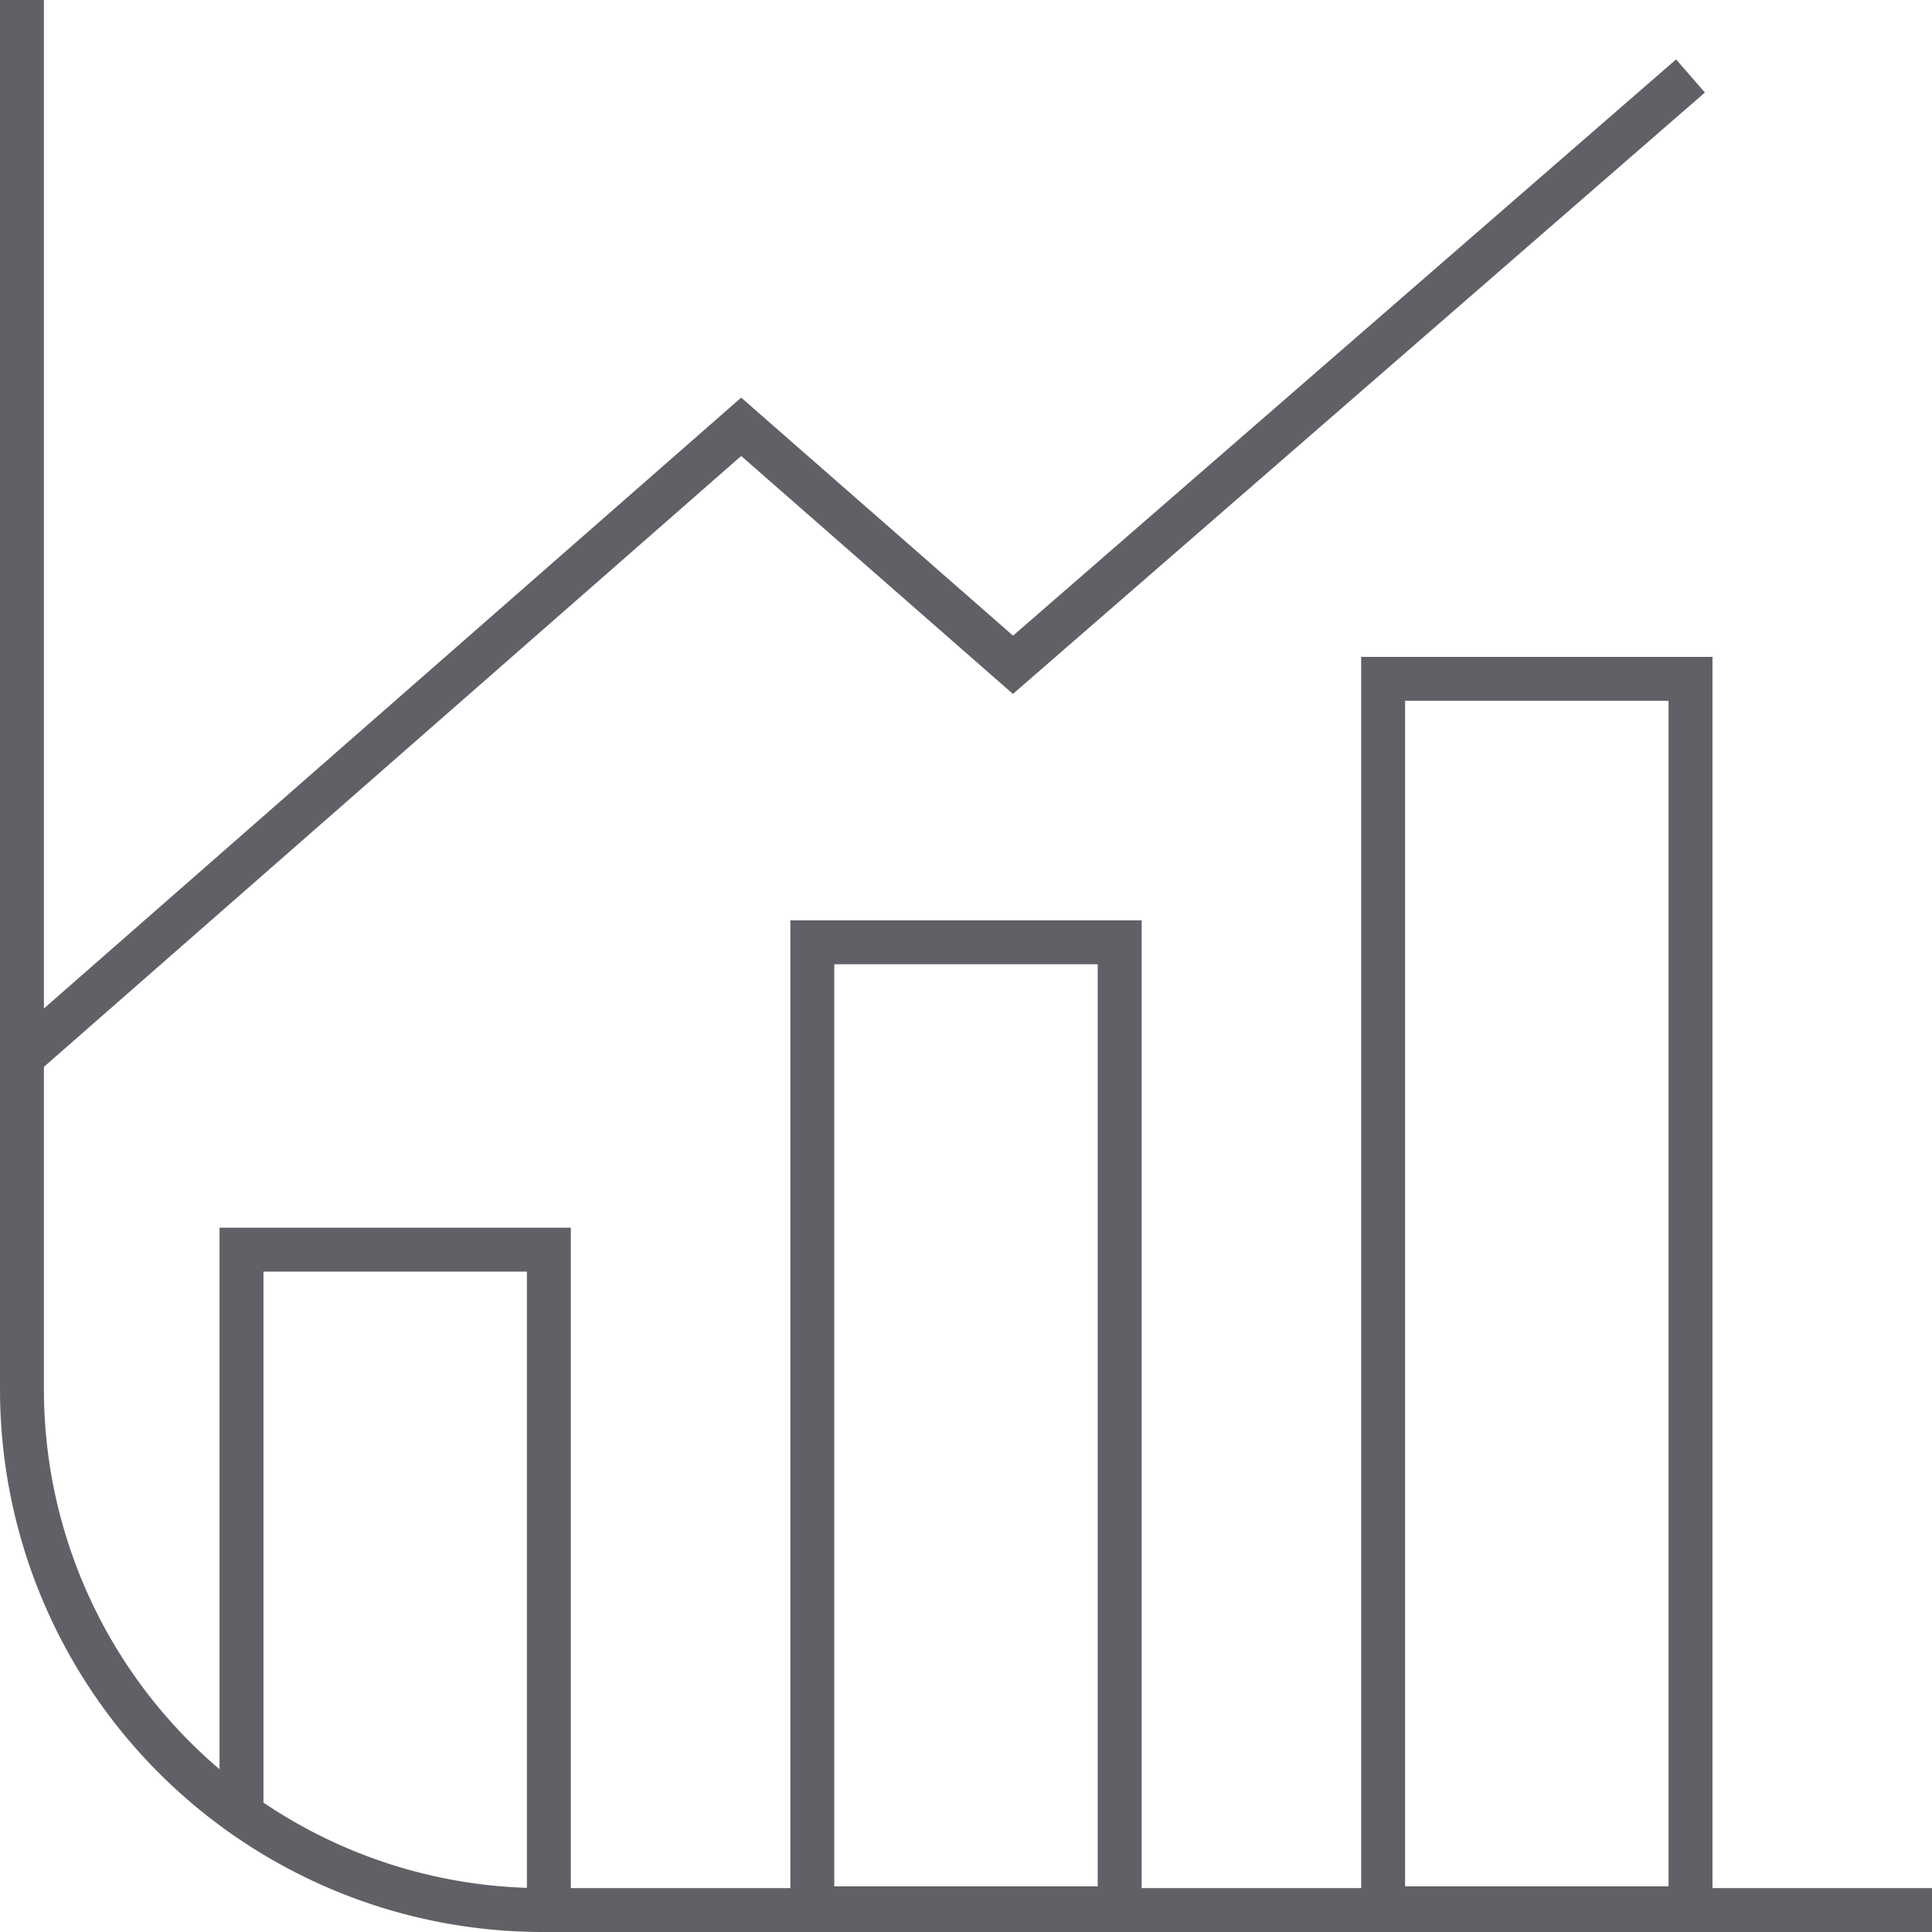
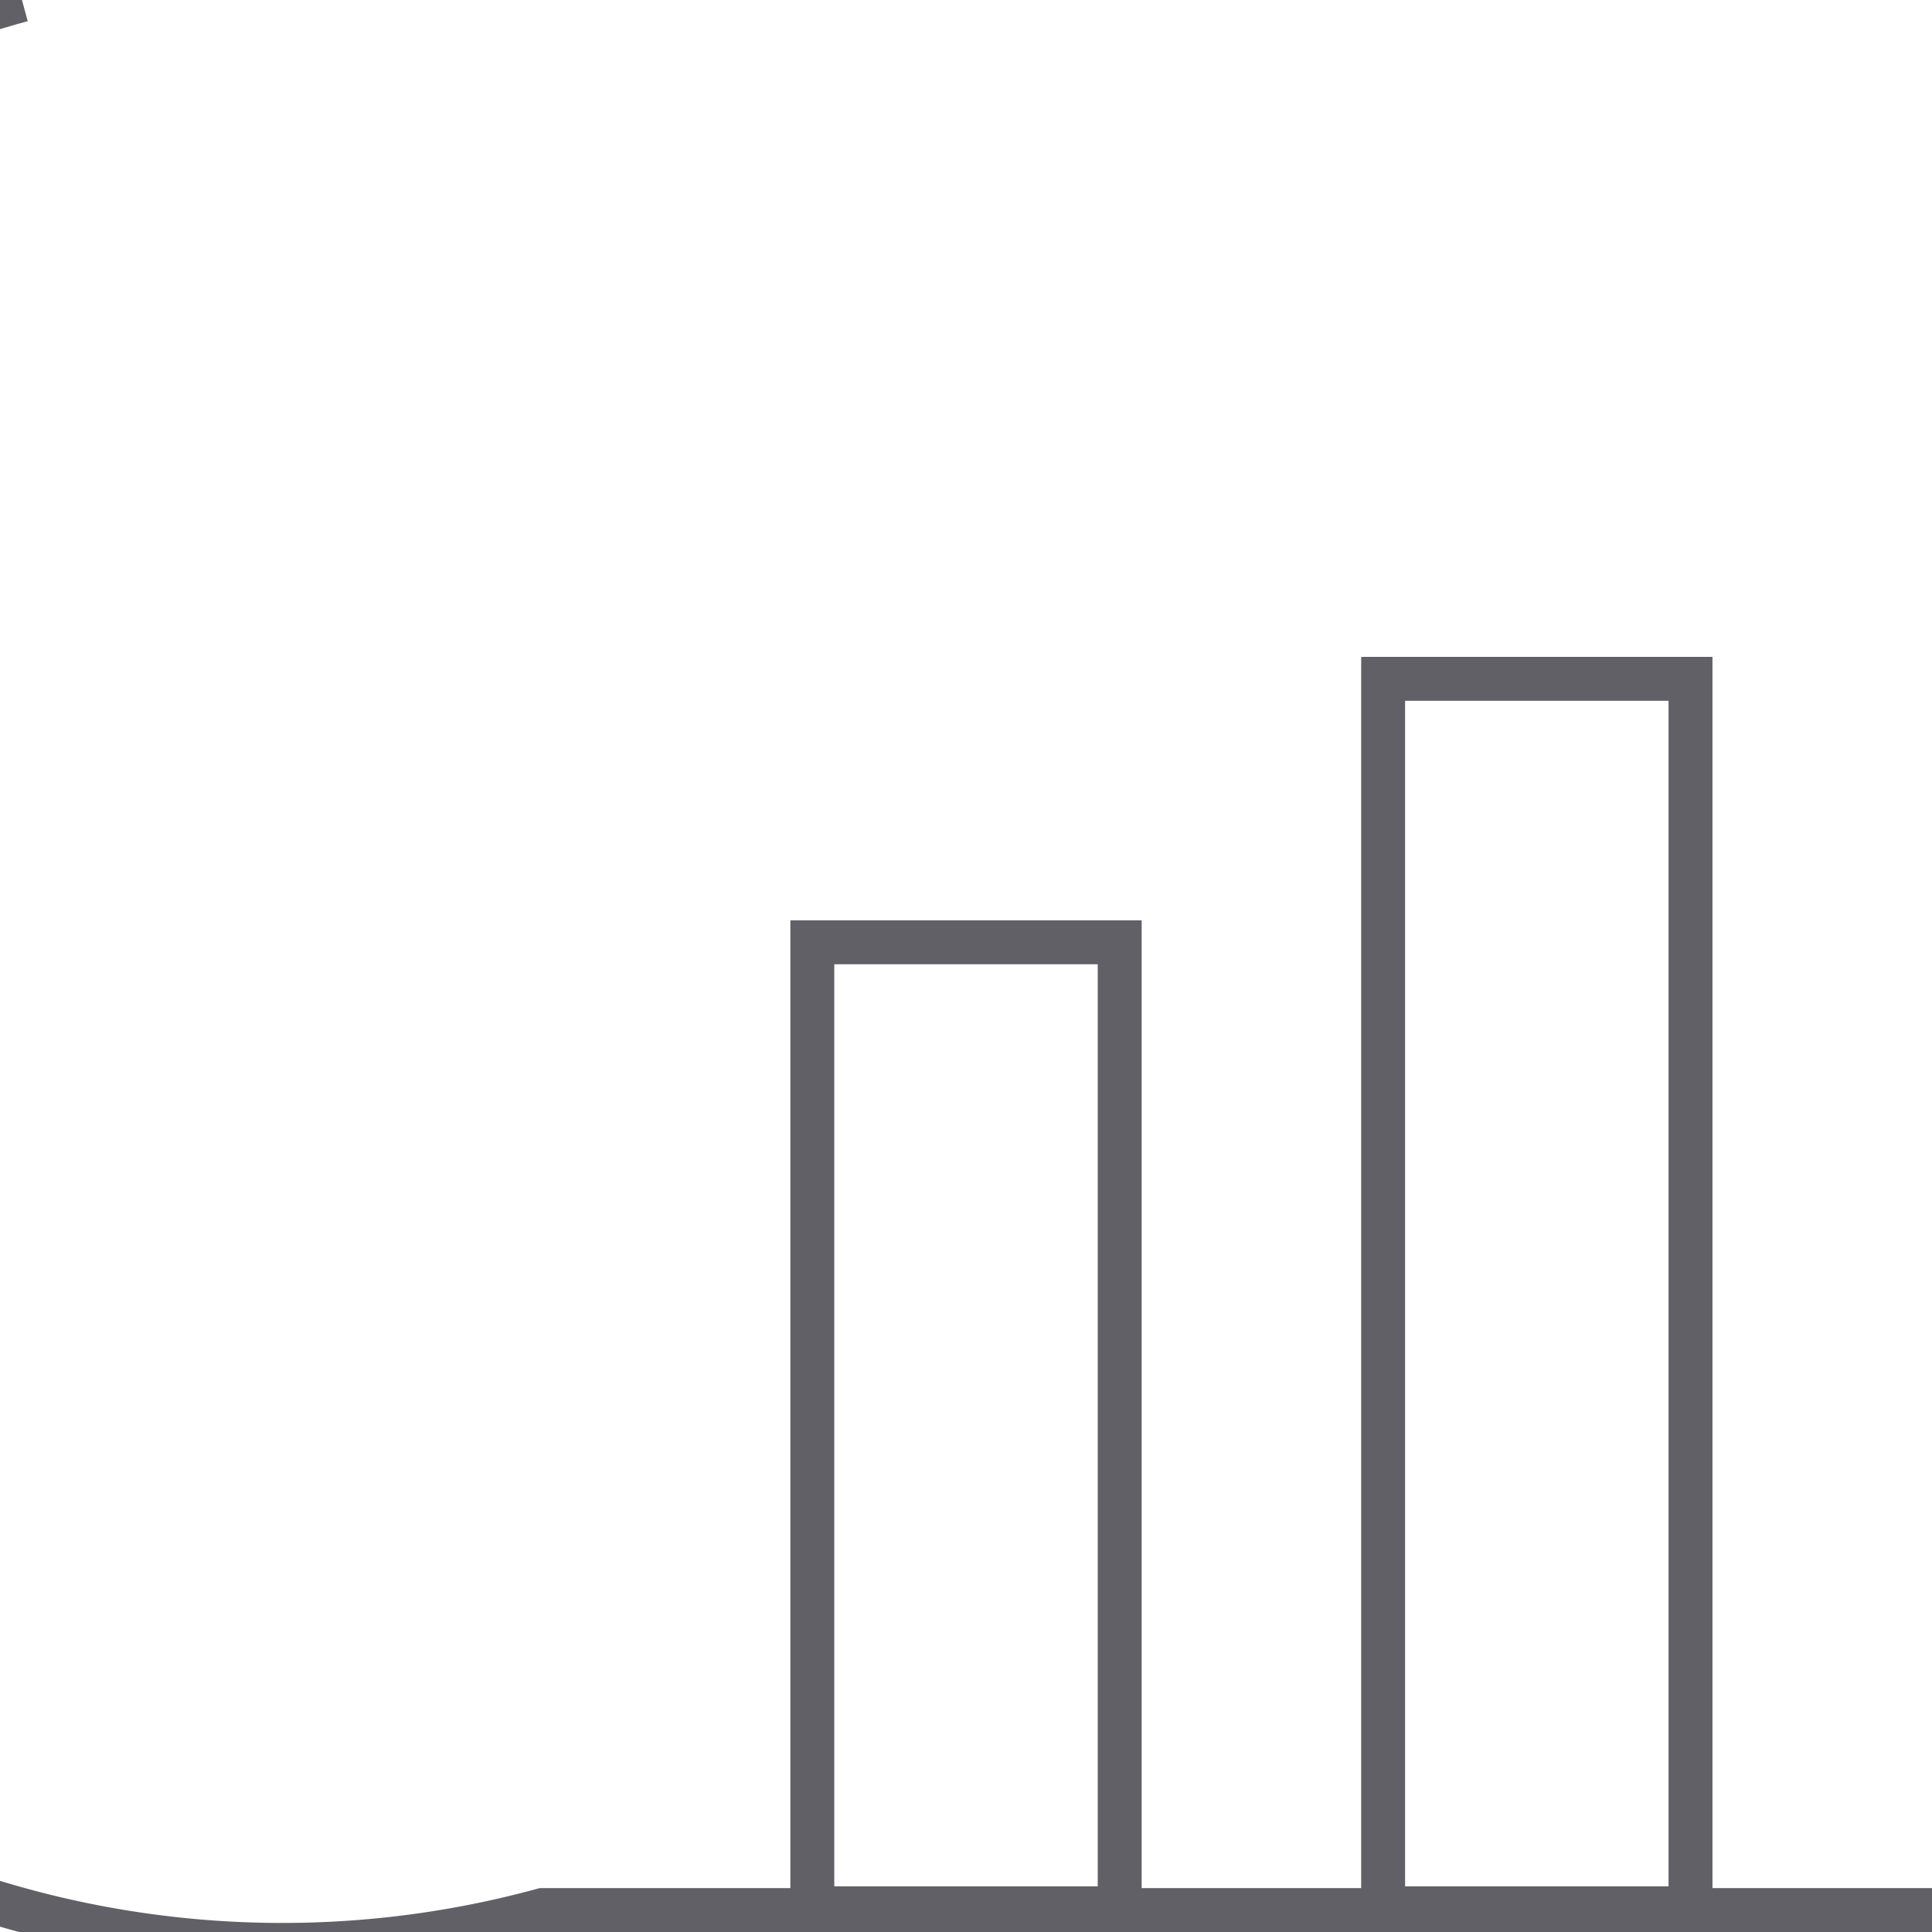
<svg xmlns="http://www.w3.org/2000/svg" viewBox="0 0 44 44">
  <defs>
    <style>.cls-1{fill:none;stroke:#606066;stroke-miterlimit:10;}</style>
  </defs>
  <g id="Layer_2" data-name="Layer 2">
    <g id="icons">
-       <path class="cls-1" d="M.5,0V31.64A11.86,11.86,0,0,0,12.36,43.5H44" />
-       <polyline class="cls-1" points="5.5 41.05 5.5 28.46 12.5 28.46 12.5 43.46" />
+       <path class="cls-1" d="M.5,0A11.86,11.86,0,0,0,12.36,43.5H44" />
      <rect class="cls-1" x="18.5" y="21.46" width="7" height="22" />
      <rect class="cls-1" x="31.5" y="15.46" width="7" height="28" />
-       <polyline class="cls-1" points="0.5 24.07 16.88 9.72 23.07 15.14 38.5 1.73" />
    </g>
  </g>
</svg>